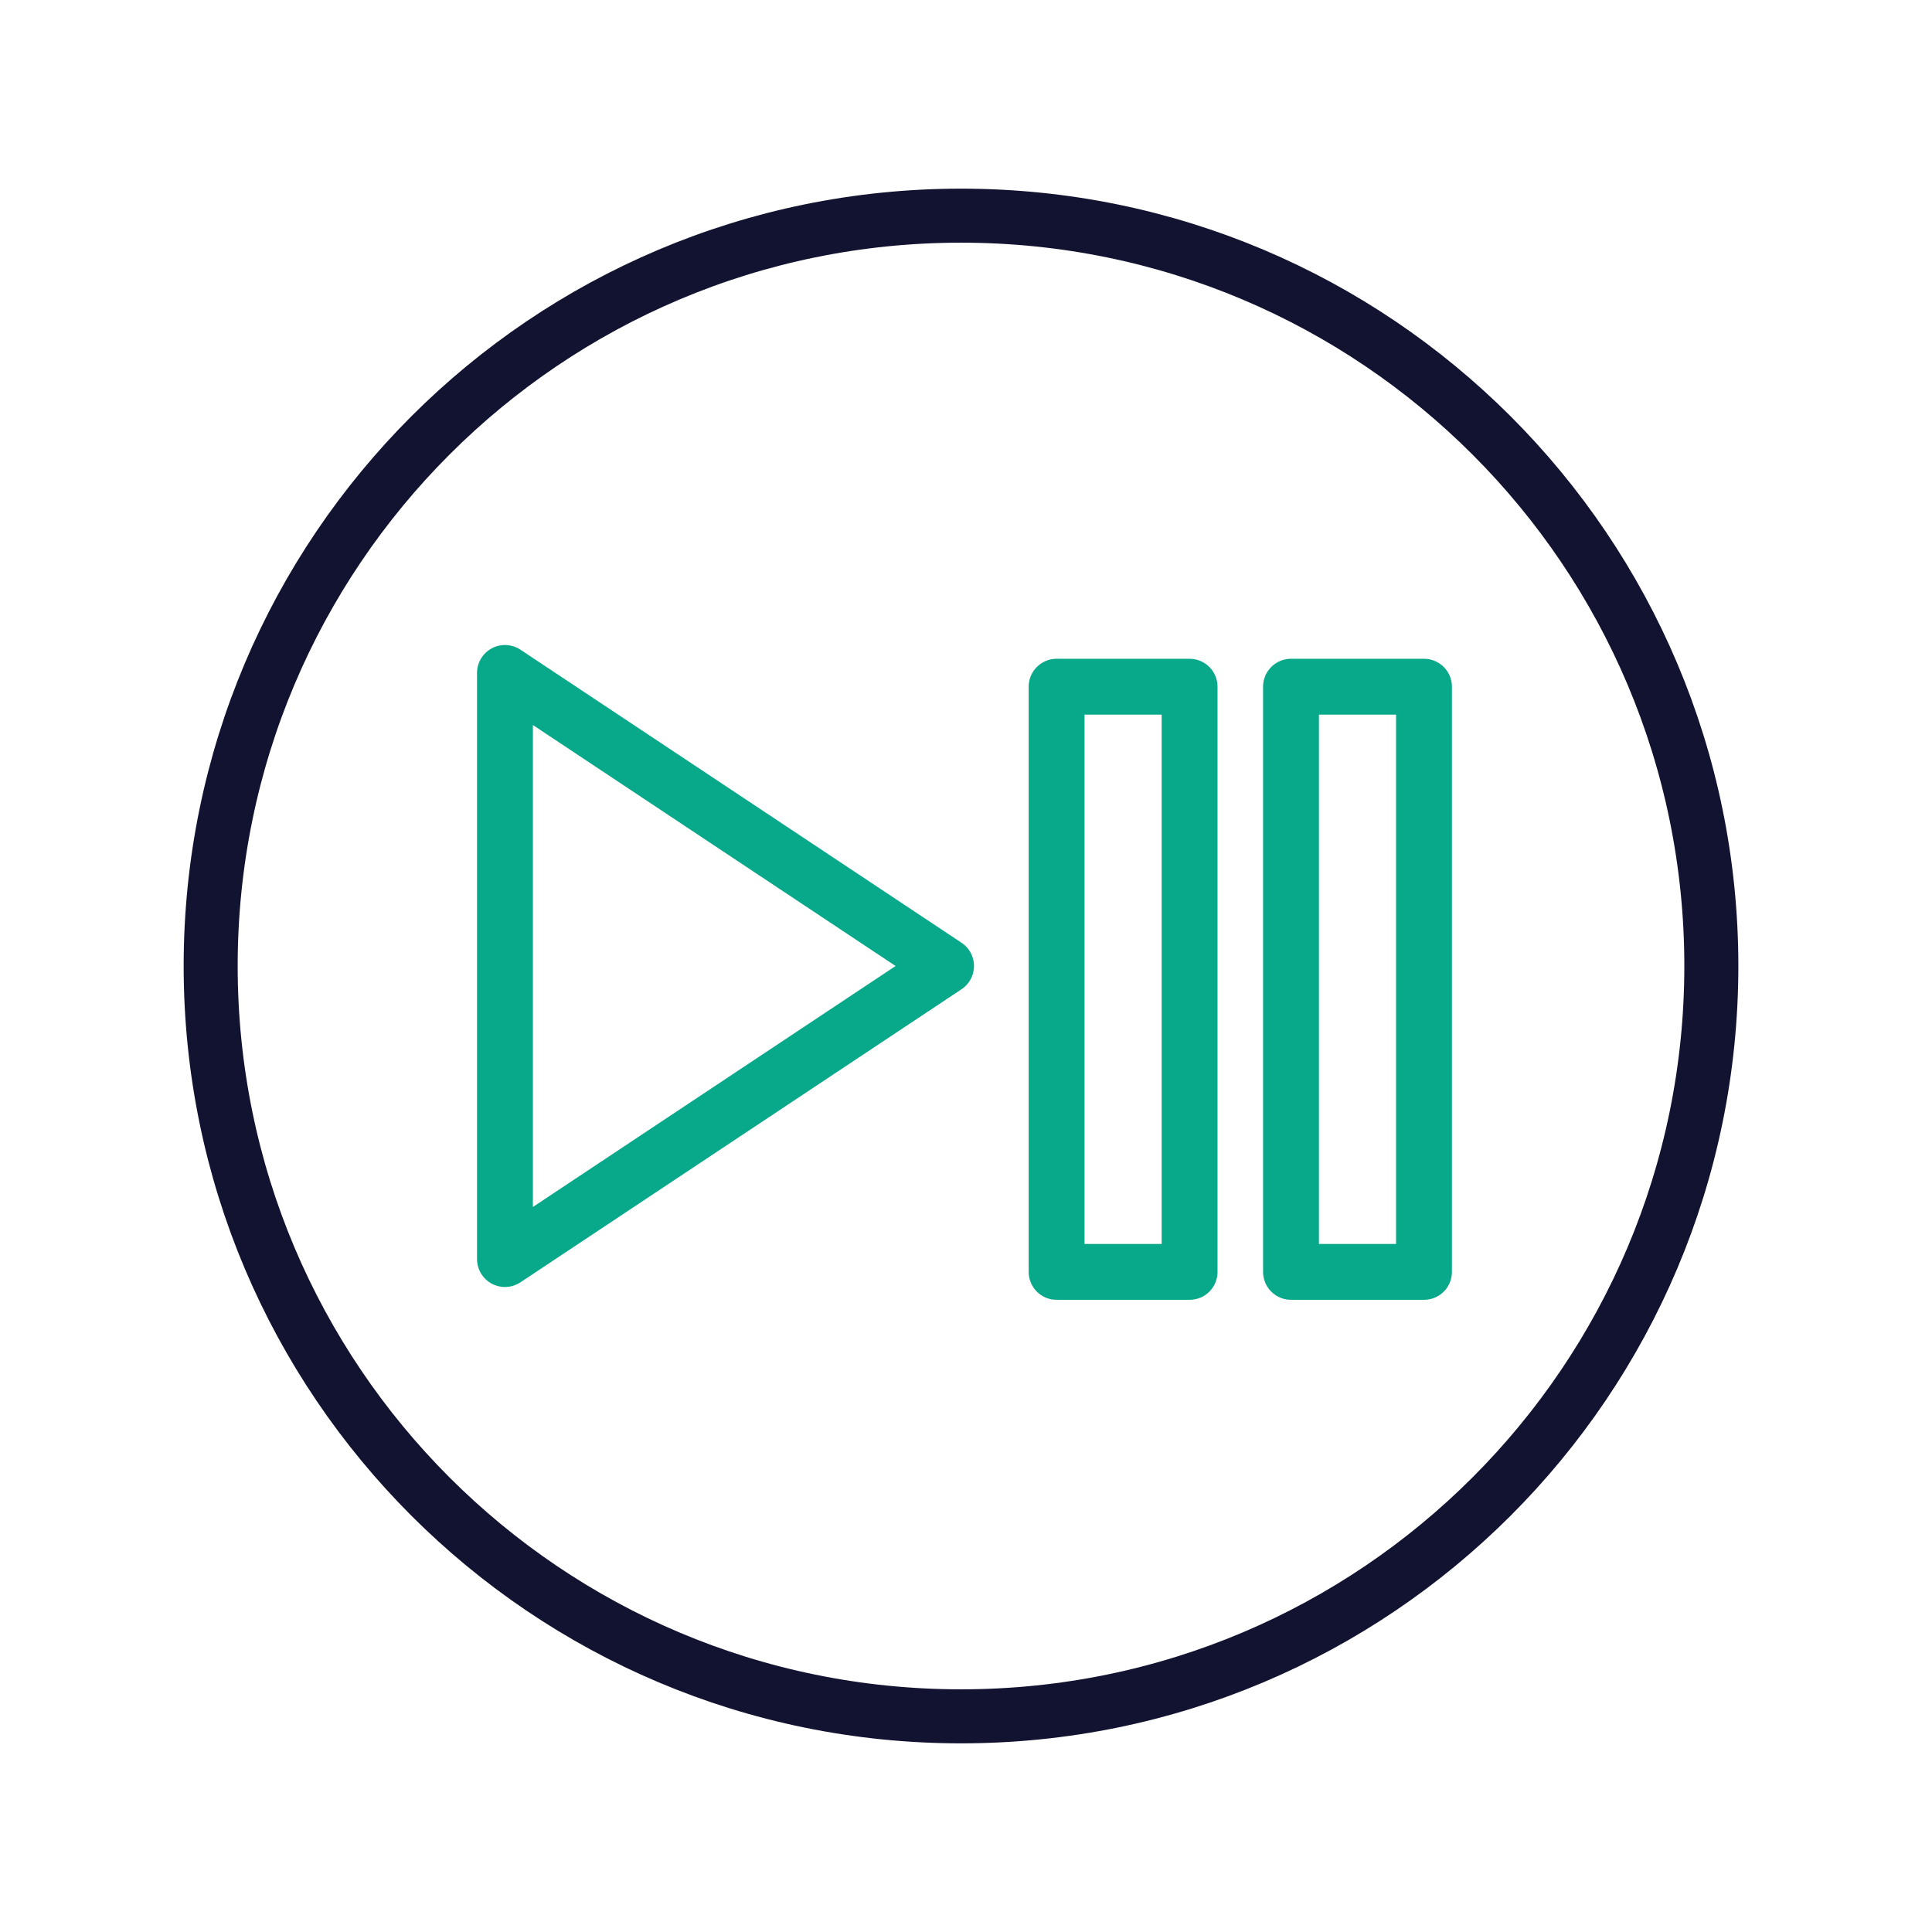
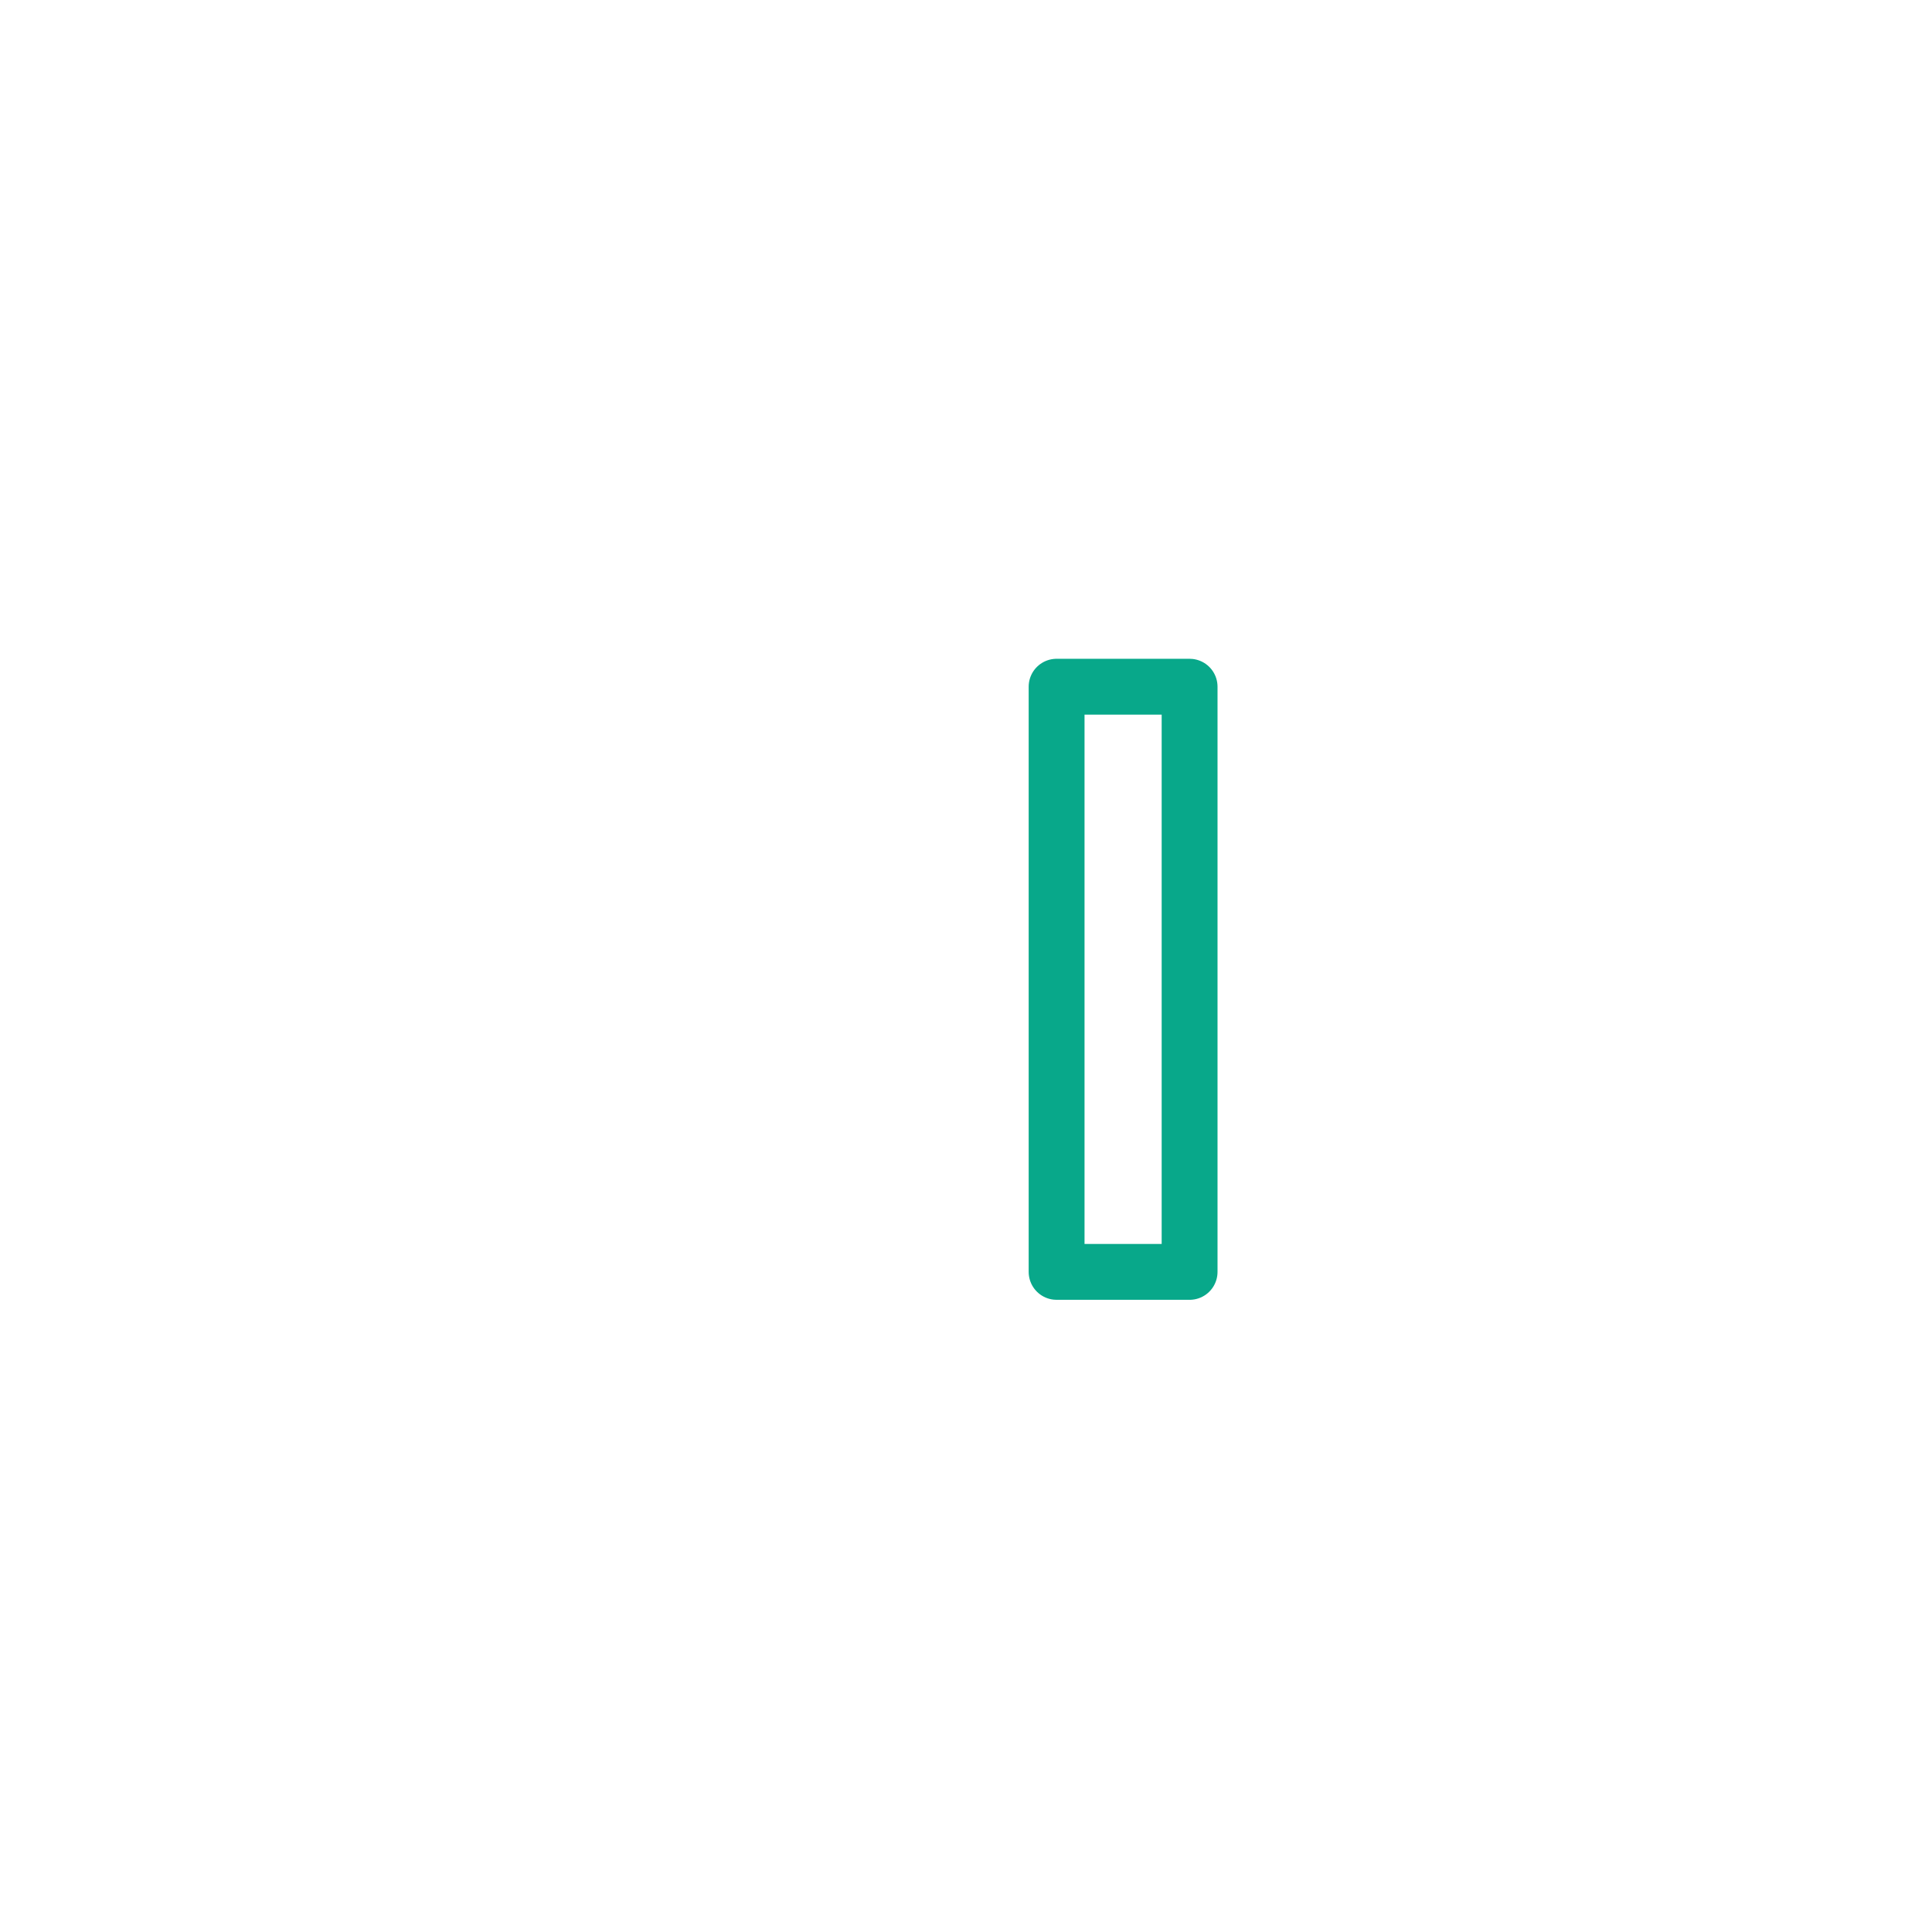
<svg xmlns="http://www.w3.org/2000/svg" width="430" height="430" viewbox="0 0 430 430">
  <g clip-path="url(#c)" id="gid1">
    <g clip-path="url(#d)" style="display:block" id="gid2">
      <g mask="url(#e)" style="display:block" id="gid3">
-         <path fill="none" stroke="#08A88A" stroke-linecap="round" stroke-linejoin="round" stroke-width="12.432" d="m210.561 215-98.174-65.227v130.454L210.561 215z" class="secondary" id="pid1" />
-       </g>
+         </g>
      <path fill="none" stroke="#08A88A" stroke-linecap="round" stroke-linejoin="round" stroke-width="4.2" d="M5-22v44H-5v-44H5z" class="secondary" style="display:block" transform="matrix(2.96 0 0 2.96 249.965 217.96)" id="pid2" />
-       <path fill="none" stroke="#08A88A" stroke-linecap="round" stroke-linejoin="round" stroke-width="4.2" d="M5-22v44H-5v-44H5z" class="secondary" style="display:block" transform="matrix(2.96 0 0 2.96 302.135 217.96)" id="pid3" />
-       <path fill="none" stroke="#121331" stroke-linecap="round" stroke-linejoin="round" stroke-width="3.6" d="M49.667 0c0 27.614-22.386 50-50 50s-50-22.386-50-50 22.386-50 50-50 50 22.386 50 50z" class="primary" style="display:block" transform="matrix(3.34 0 0 3.34 215 215)" id="pid4" />
    </g>
  </g>
</svg>